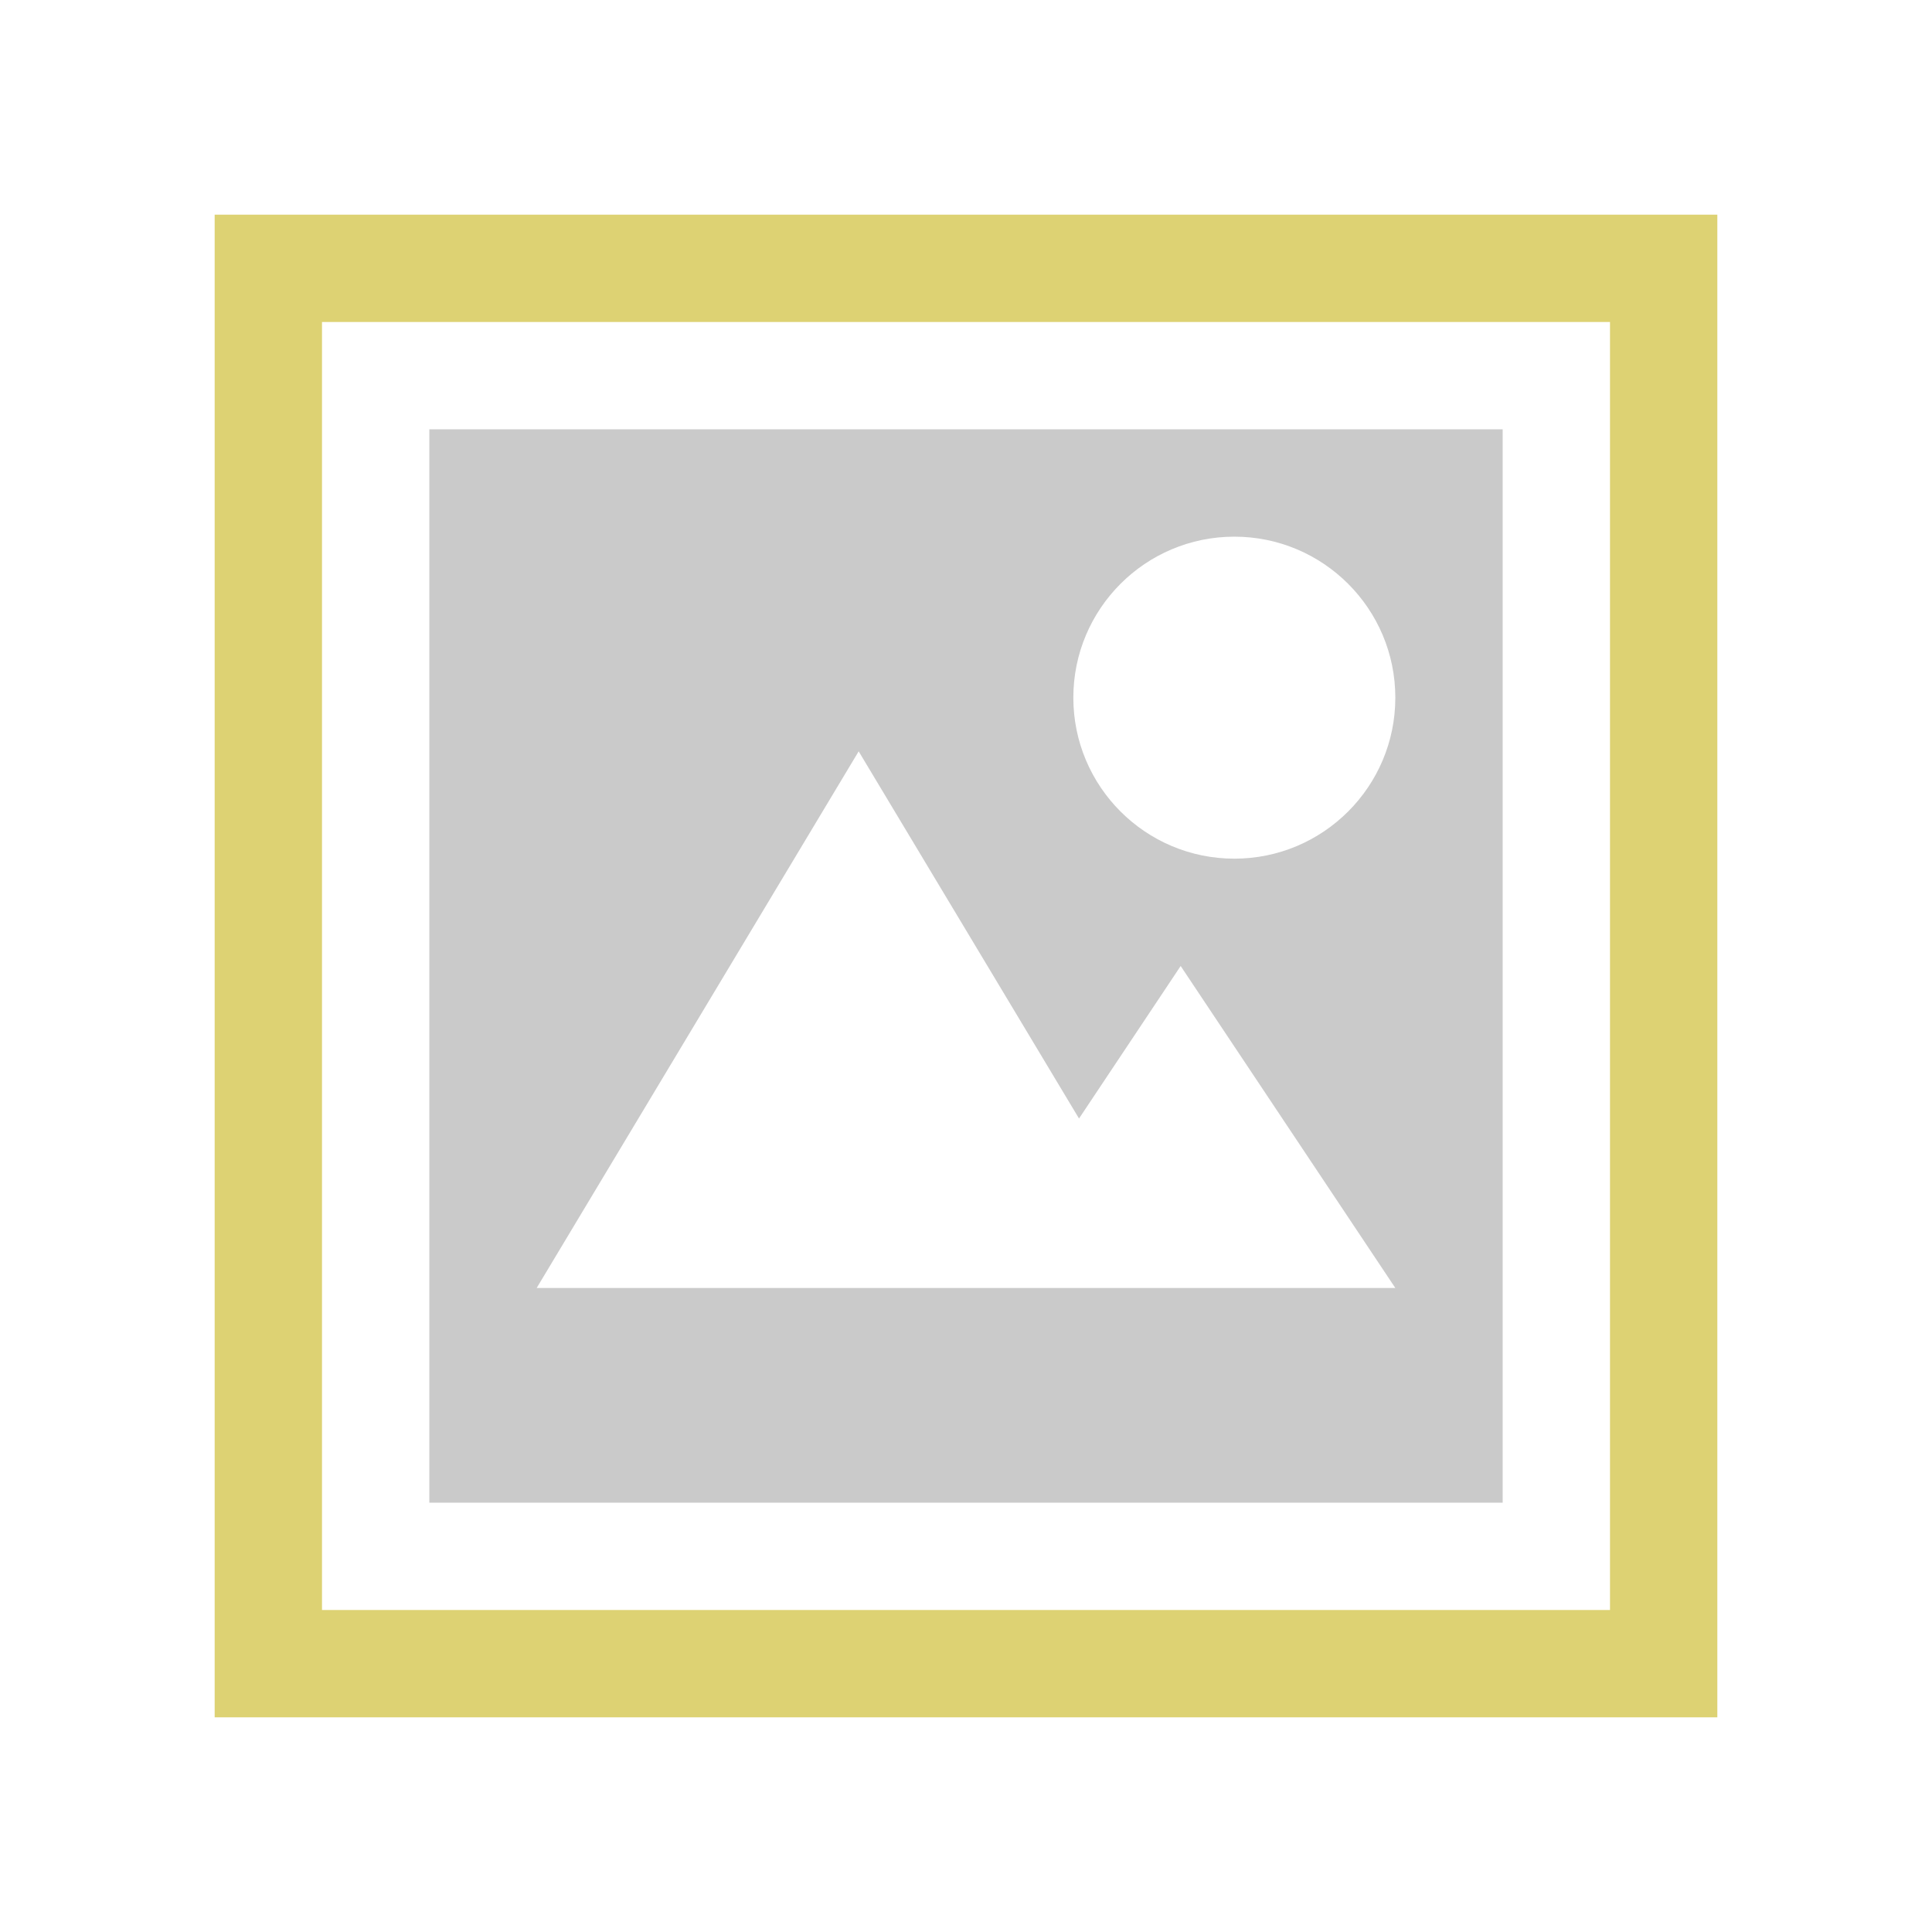
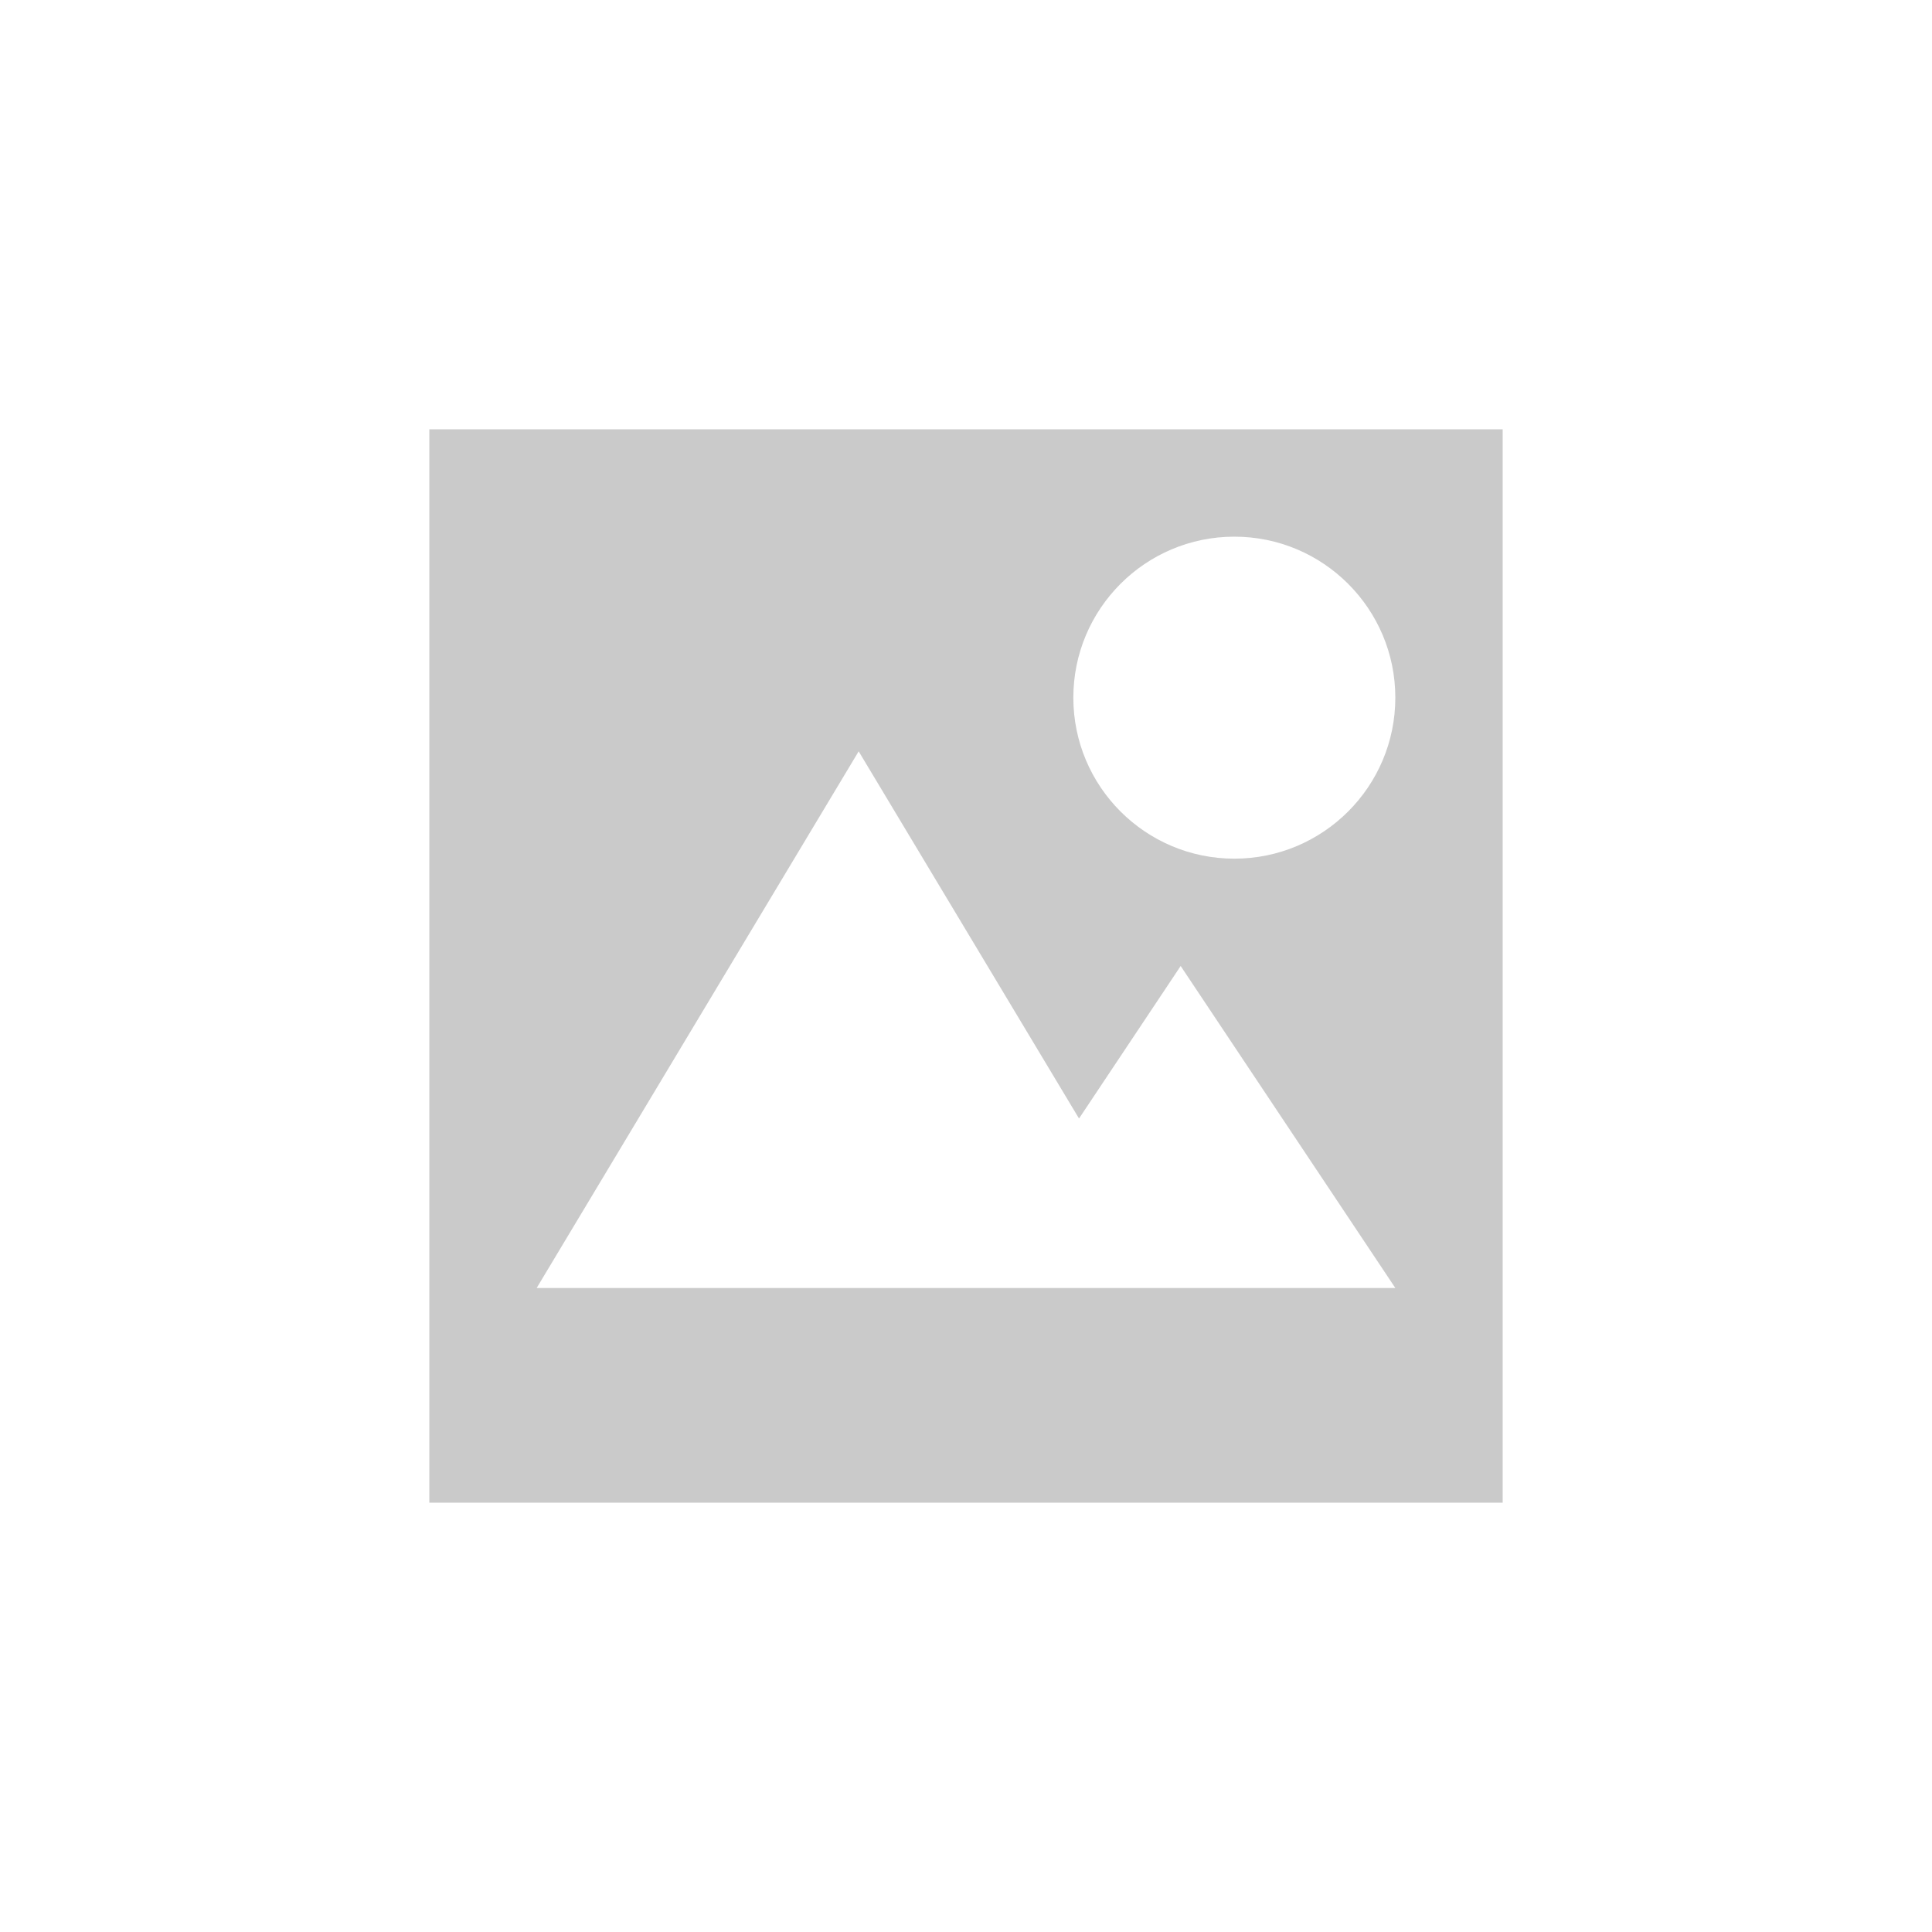
<svg xmlns="http://www.w3.org/2000/svg" width="18" height="18" viewBox="0 0 18 18" fill="none">
-   <rect x="2.5" y="2.5" width="13" height="13" stroke="#DDD273" />
  <path fill-rule="evenodd" clip-rule="evenodd" d="M14 4H4V14H14V4ZM11.5 8C12.328 8 13 7.328 13 6.5C13 5.672 12.328 5 11.5 5C10.672 5 10 5.672 10 6.5C10 7.328 10.672 8 11.5 8ZM5 12L8 7L10.053 10.421L11 9L13 12H11H9H5Z" fill="#CACACA" />
</svg>